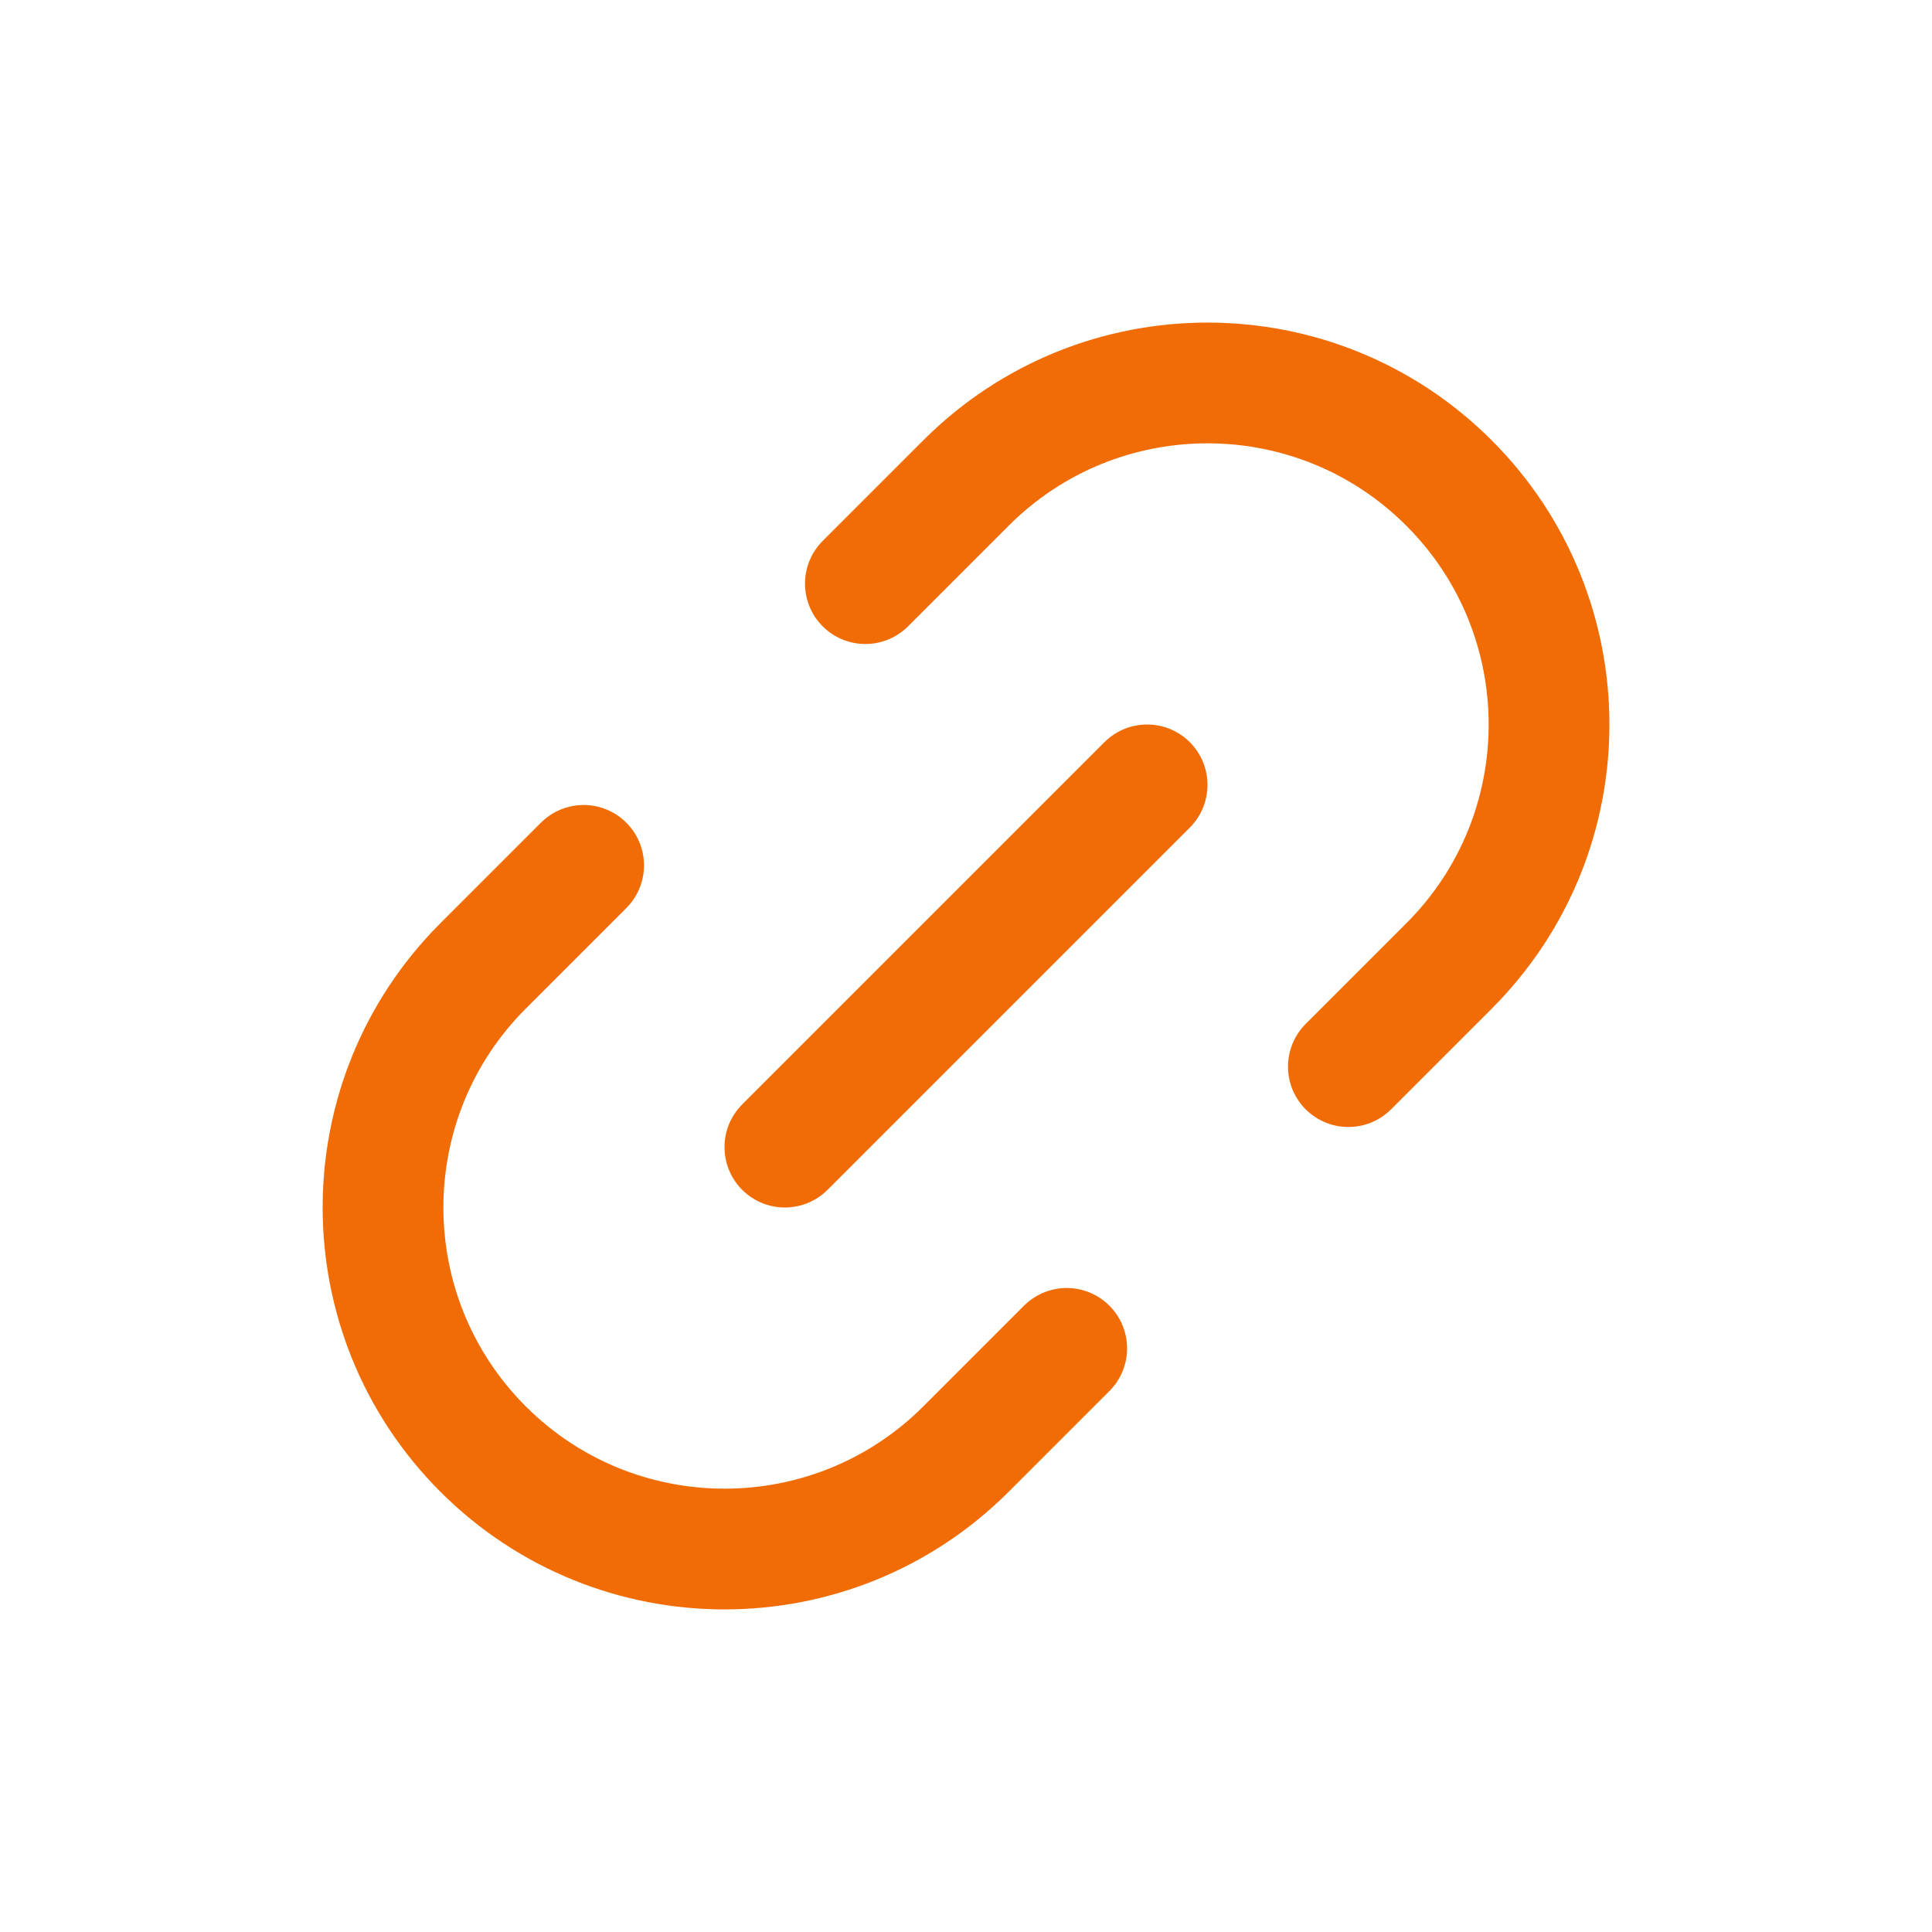
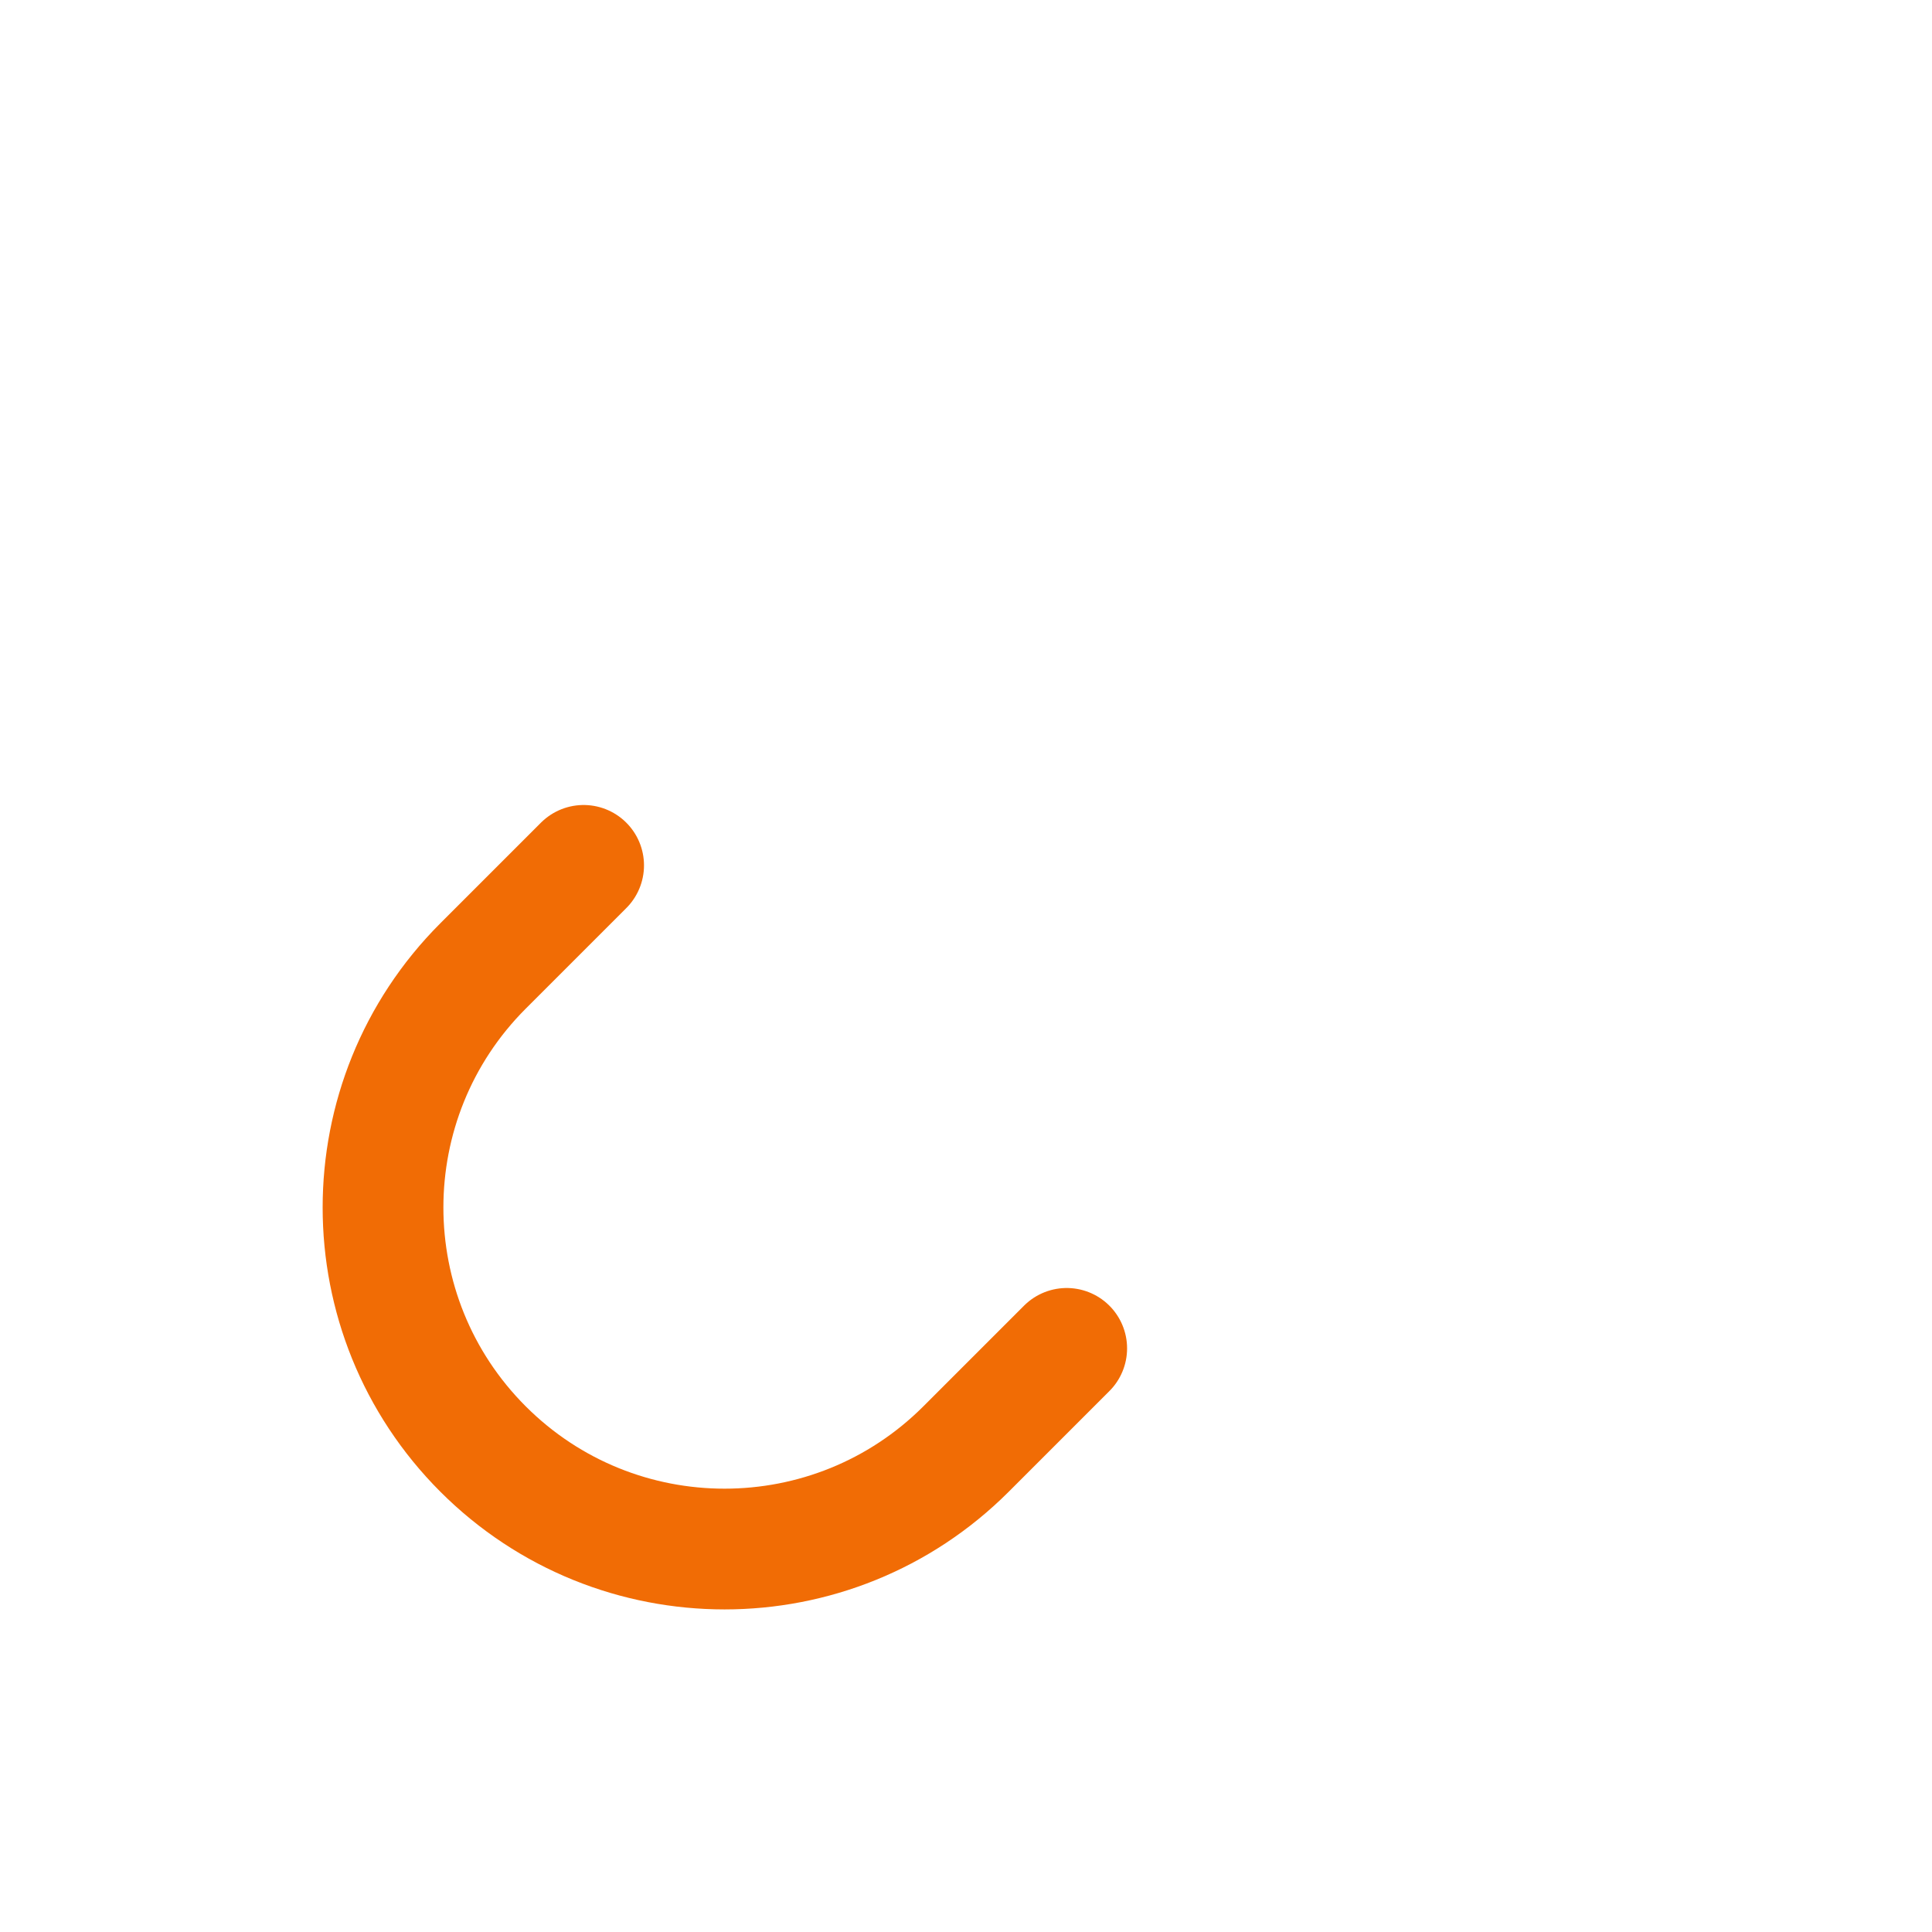
<svg xmlns="http://www.w3.org/2000/svg" width="24" height="24" viewBox="0 0 24 24" fill="none">
-   <path d="M16.75 13.25L18 12C19.657 10.343 19.657 7.657 18 6C16.343 4.343 13.657 4.343 12 6L10.75 7.25" stroke="#F16C05" stroke-width="1.5" stroke-linecap="round" stroke-linejoin="round" />
  <path d="M7.25 10.75L6 12C4.344 13.657 4.344 16.343 6 18C7.657 19.657 10.344 19.657 12.001 18L13.251 16.75" stroke="#F16C05" stroke-width="1.5" stroke-linecap="round" stroke-linejoin="round" />
-   <path d="M14.25 9.75L9.75 14.25" stroke="#F16C05" stroke-width="1.5" stroke-linecap="round" stroke-linejoin="round" />
</svg>